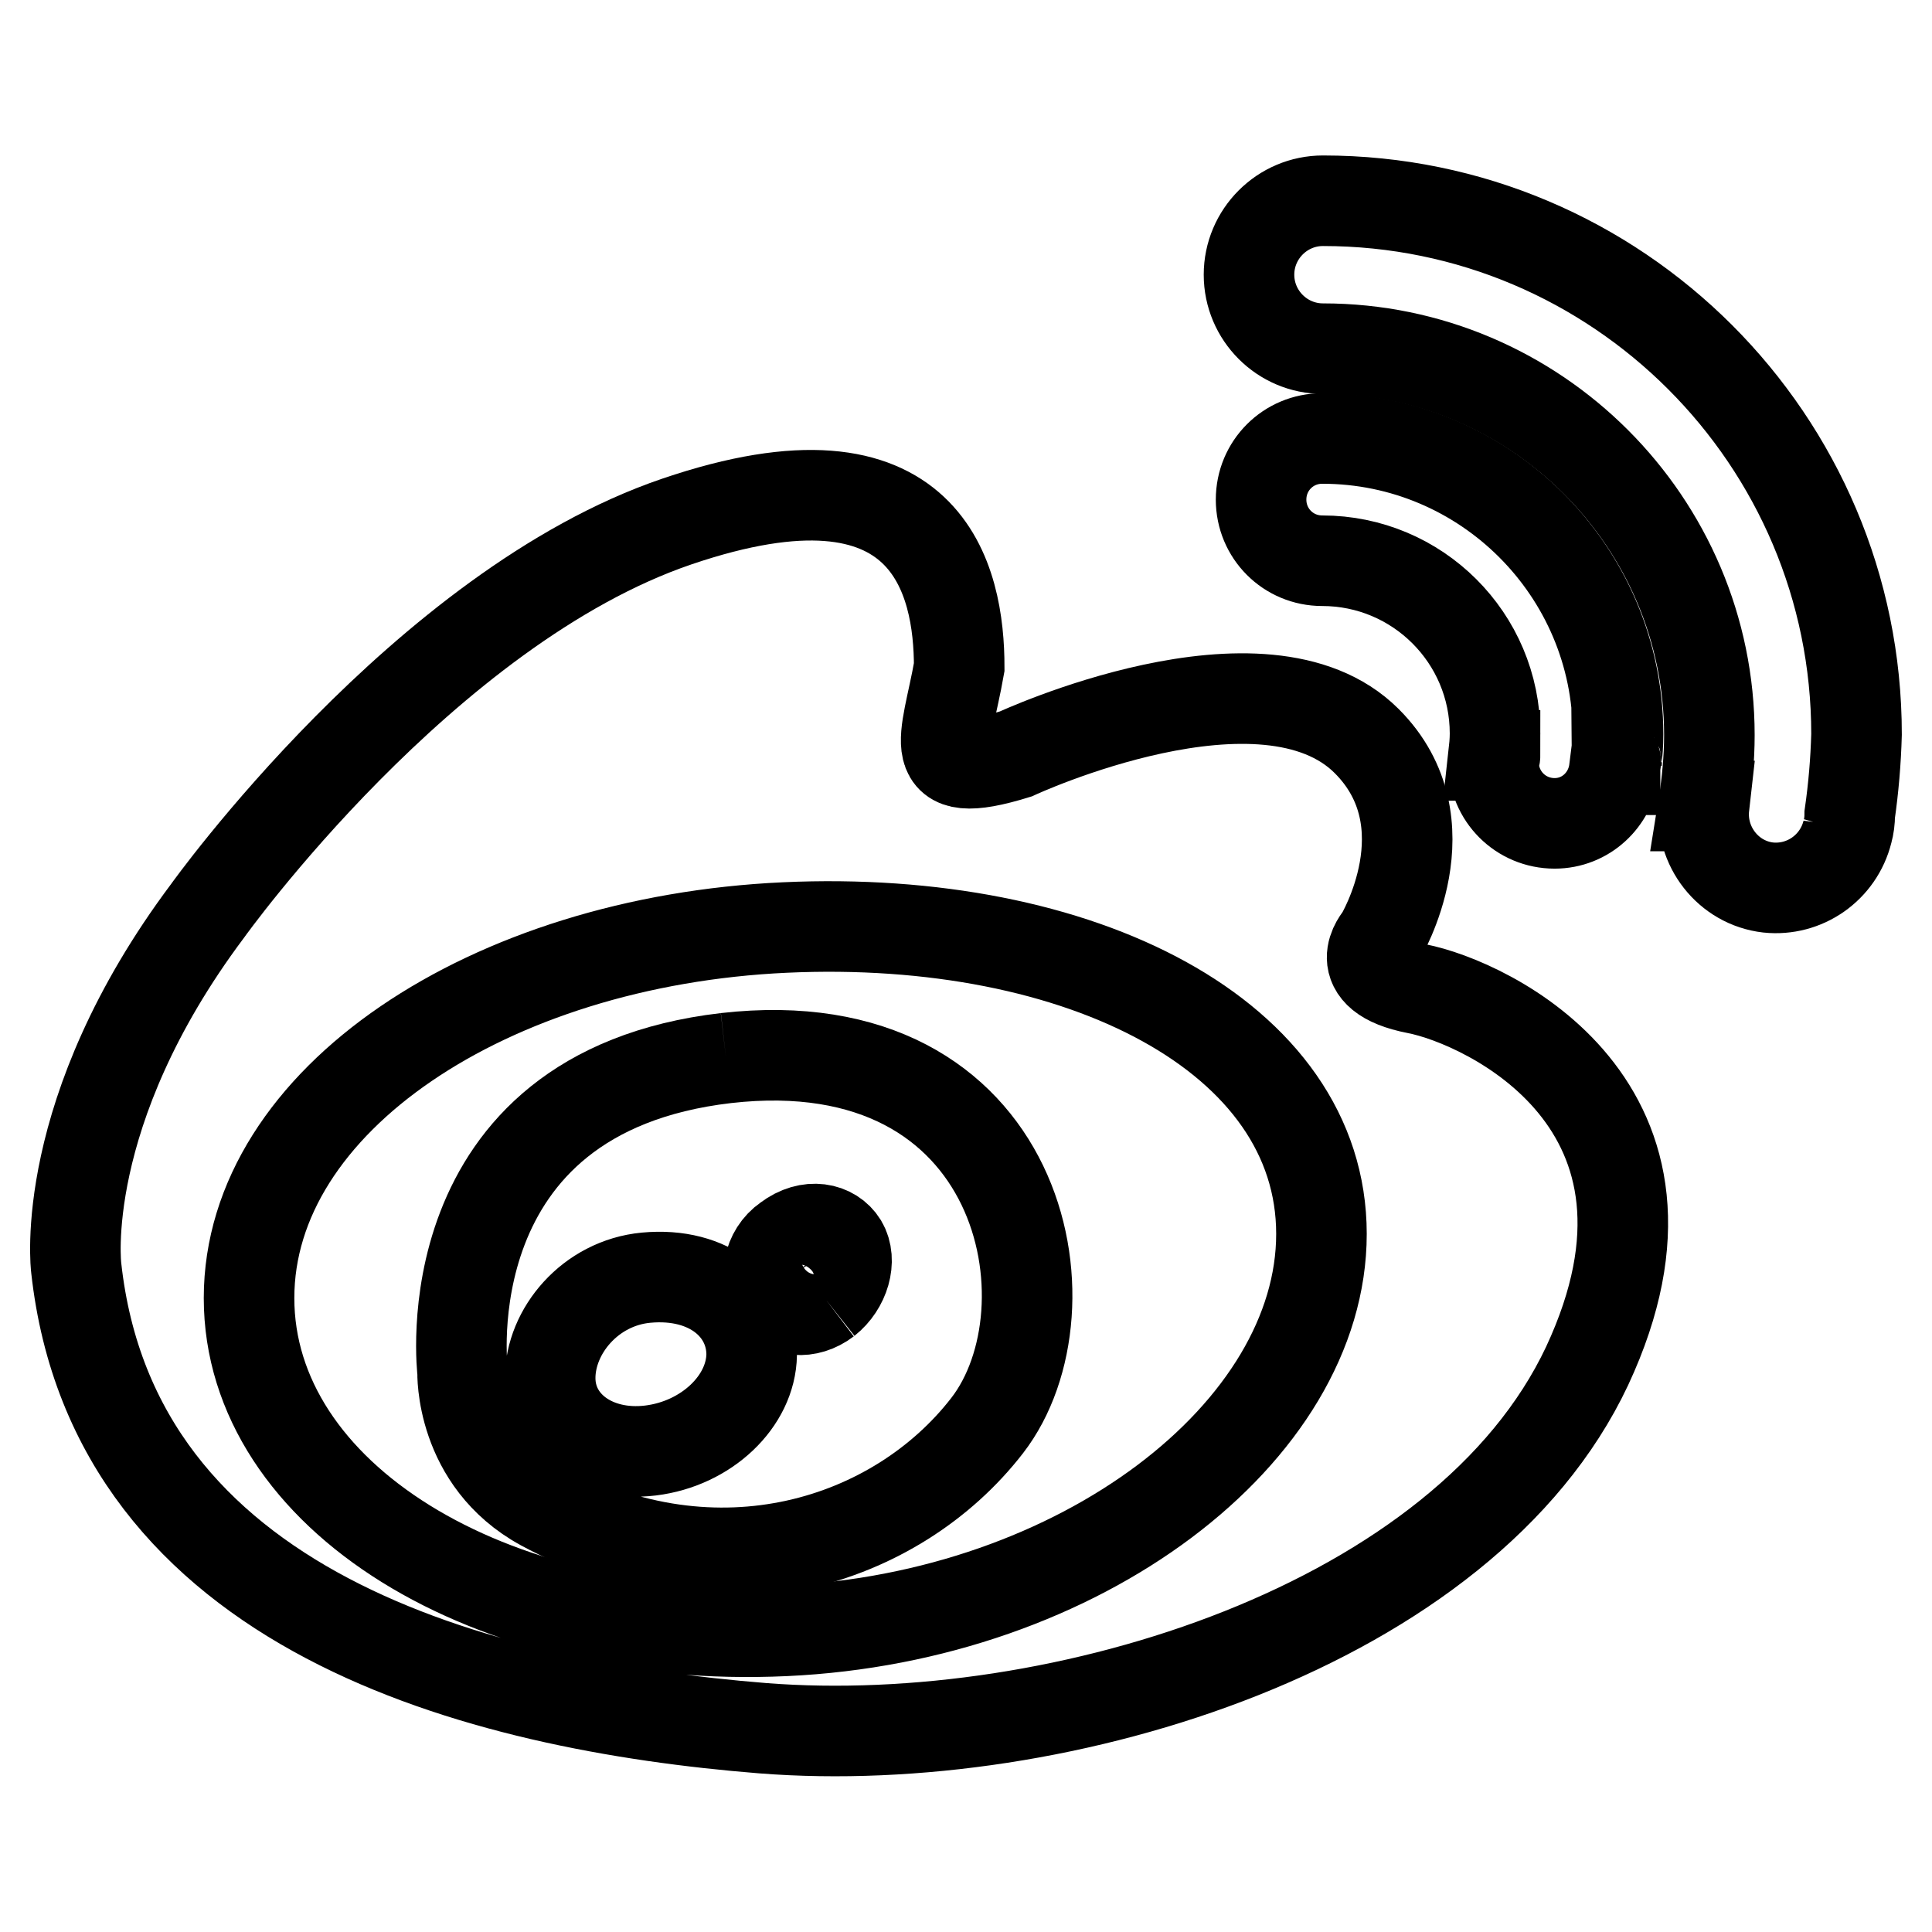
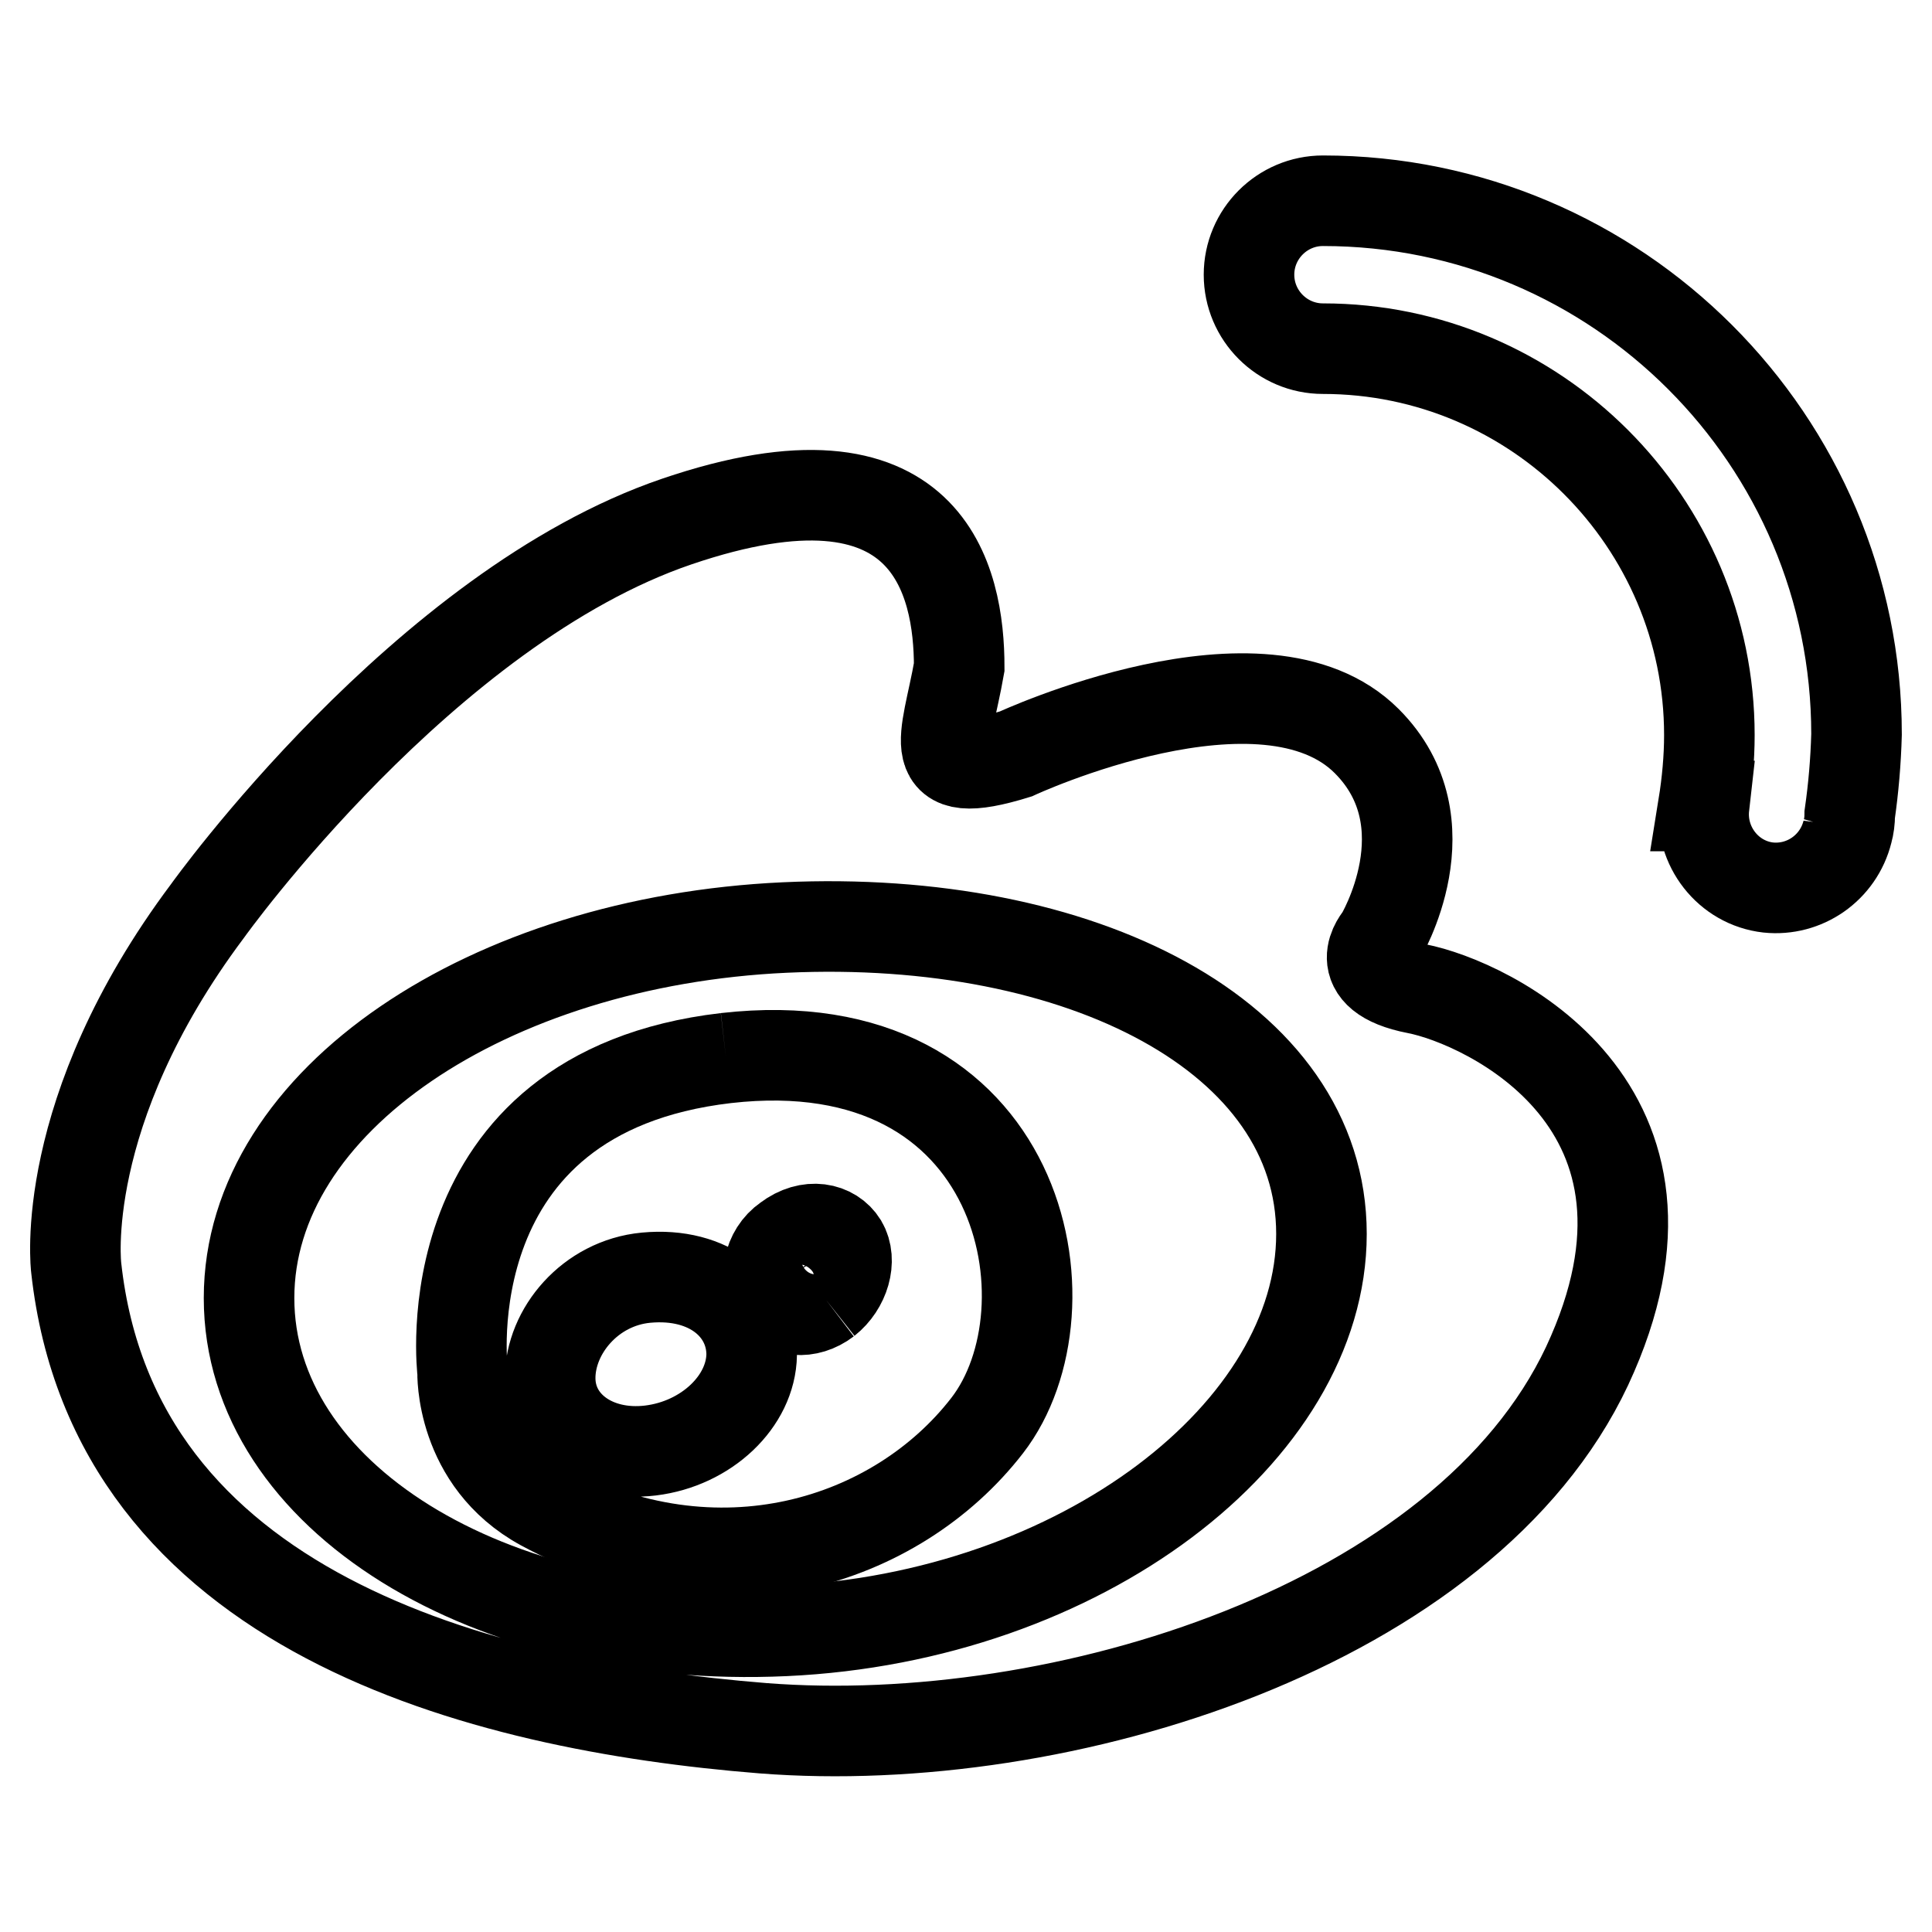
<svg xmlns="http://www.w3.org/2000/svg" version="1.1" x="0px" y="0px" viewBox="0 0 256 256" enable-background="new 0 0 256 256" xml:space="preserve">
  <g>
    <path stroke-width="12" fill-opacity="0" stroke="#000000" d="M187.7,131c-9.3-1.8-4.8-6.8-4.8-6.8s9.1-15.1-1.8-26c-13.6-13.6-46.5,1.7-46.5,1.7 c-12.6,3.9-9.2-1.8-7.5-11.5c0-11.4-3.9-30.7-37.4-19.3c-33.5,11.4-62.2,51.6-62.2,51.6C7.5,147.4,10.1,168,10.1,168 c5,45.5,53.4,58,91,61c39.6,3.1,93-13.6,109.2-48C226.4,146.5,197,132.8,187.7,131 M104,216.1c-39.3,1.8-71-17.9-71-44.1 s31.8-47.3,71-49.1s71.1,14.4,71.1,40.6C175.1,189.7,143.3,214.3,104,216.1" />
    <path stroke-width="12" fill-opacity="0" stroke="#000000" d="M96.2,140.2c-39.5,4.6-34.9,41.6-34.9,41.6s-0.4,11.7,10.6,17.7c23.1,12.5,46.9,4.9,58.9-10.6 C142.8,173.4,135.7,135.7,96.2,140.2 M86.2,192.2c-7.4,0.9-13.3-3.4-13.3-9.6c0-6.2,5.3-12.6,12.7-13.3c8.5-0.8,14,4.1,14,10.2 C99.5,185.7,93.6,191.3,86.2,192.2 M109.5,172.3c-2.5,1.9-5.6,1.6-6.9-0.6c-1.4-2.2-0.9-5.7,1.7-7.5c2.9-2.2,6-1.5,7.3,0.6 C112.9,167,111.9,170.4,109.5,172.3 M244.8,110.2c0.2-0.7,0.3-1.5,0.3-2.3c0.5-3.5,0.8-7,0.9-10.6c0-39-31.7-70.7-70.7-70.7 c-5.4,0-9.8,4.4-9.8,9.8c0,5.4,4.4,9.8,9.8,9.8c0,0,0,0,0,0c28.2,0,51.2,23,51.2,51.2c0,3.1-0.3,6.3-0.8,9.4l0.1,0 c-0.6,5.3,3.2,10.2,8.5,10.8C239.1,118.1,243.6,115,244.8,110.2C244.8,110.3,244.8,110.3,244.8,110.2" />
-     <path stroke-width="12" fill-opacity="0" stroke="#000000" d="M214.2,101c0.1-1.2,0.2-2.4,0.2-3.7c0-21.6-17.6-39.2-39.2-39.2c-4.5,0-8.1,3.6-8.1,8.1 c0,4.5,3.6,8.1,8.1,8.1c12.6,0,22.9,10.2,22.9,22.9c0,1-0.1,2-0.2,2.9l0.2,0c0,0.3-0.2,0.6-0.2,0.9c0,4.5,3.6,8.1,8.1,8.1 c0,0,0,0,0,0c4.1,0,7.4-3.1,7.9-7.1l0.1,0c0-0.2,0-0.4,0-0.6c0-0.2,0.1-0.3,0.1-0.5C214.3,101.2,214.2,101.1,214.2,101" />
  </g>
</svg>